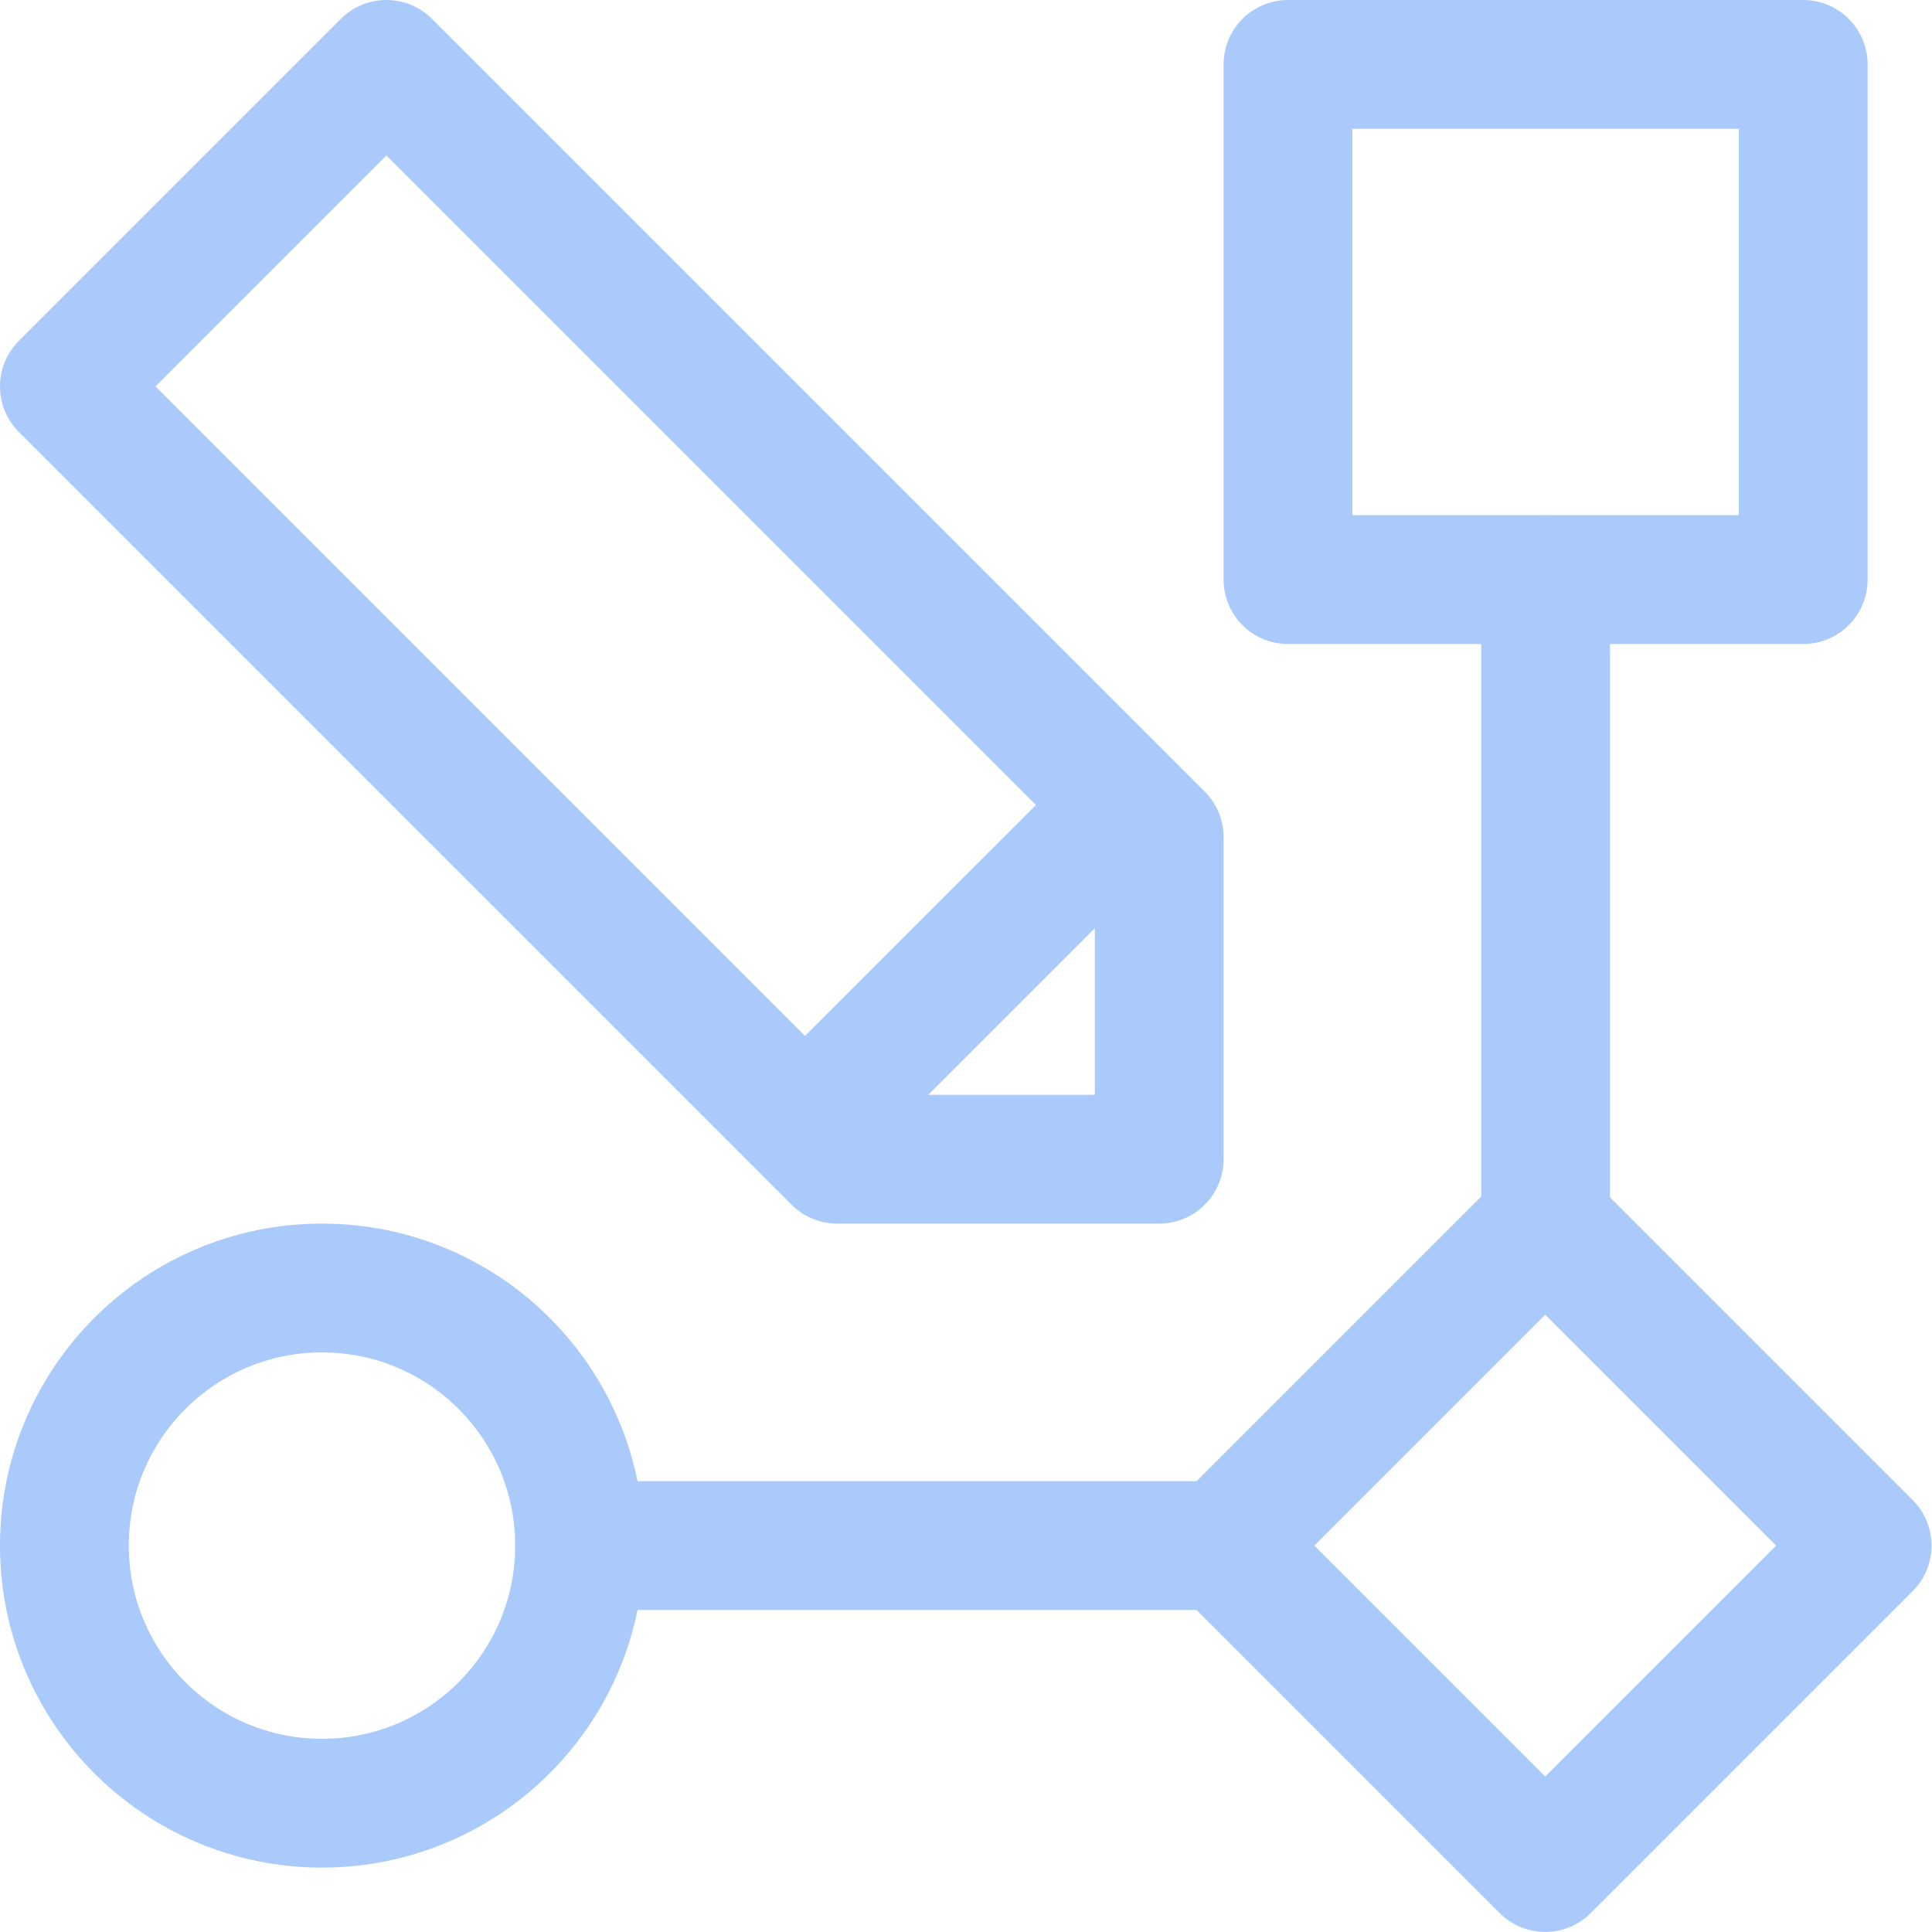
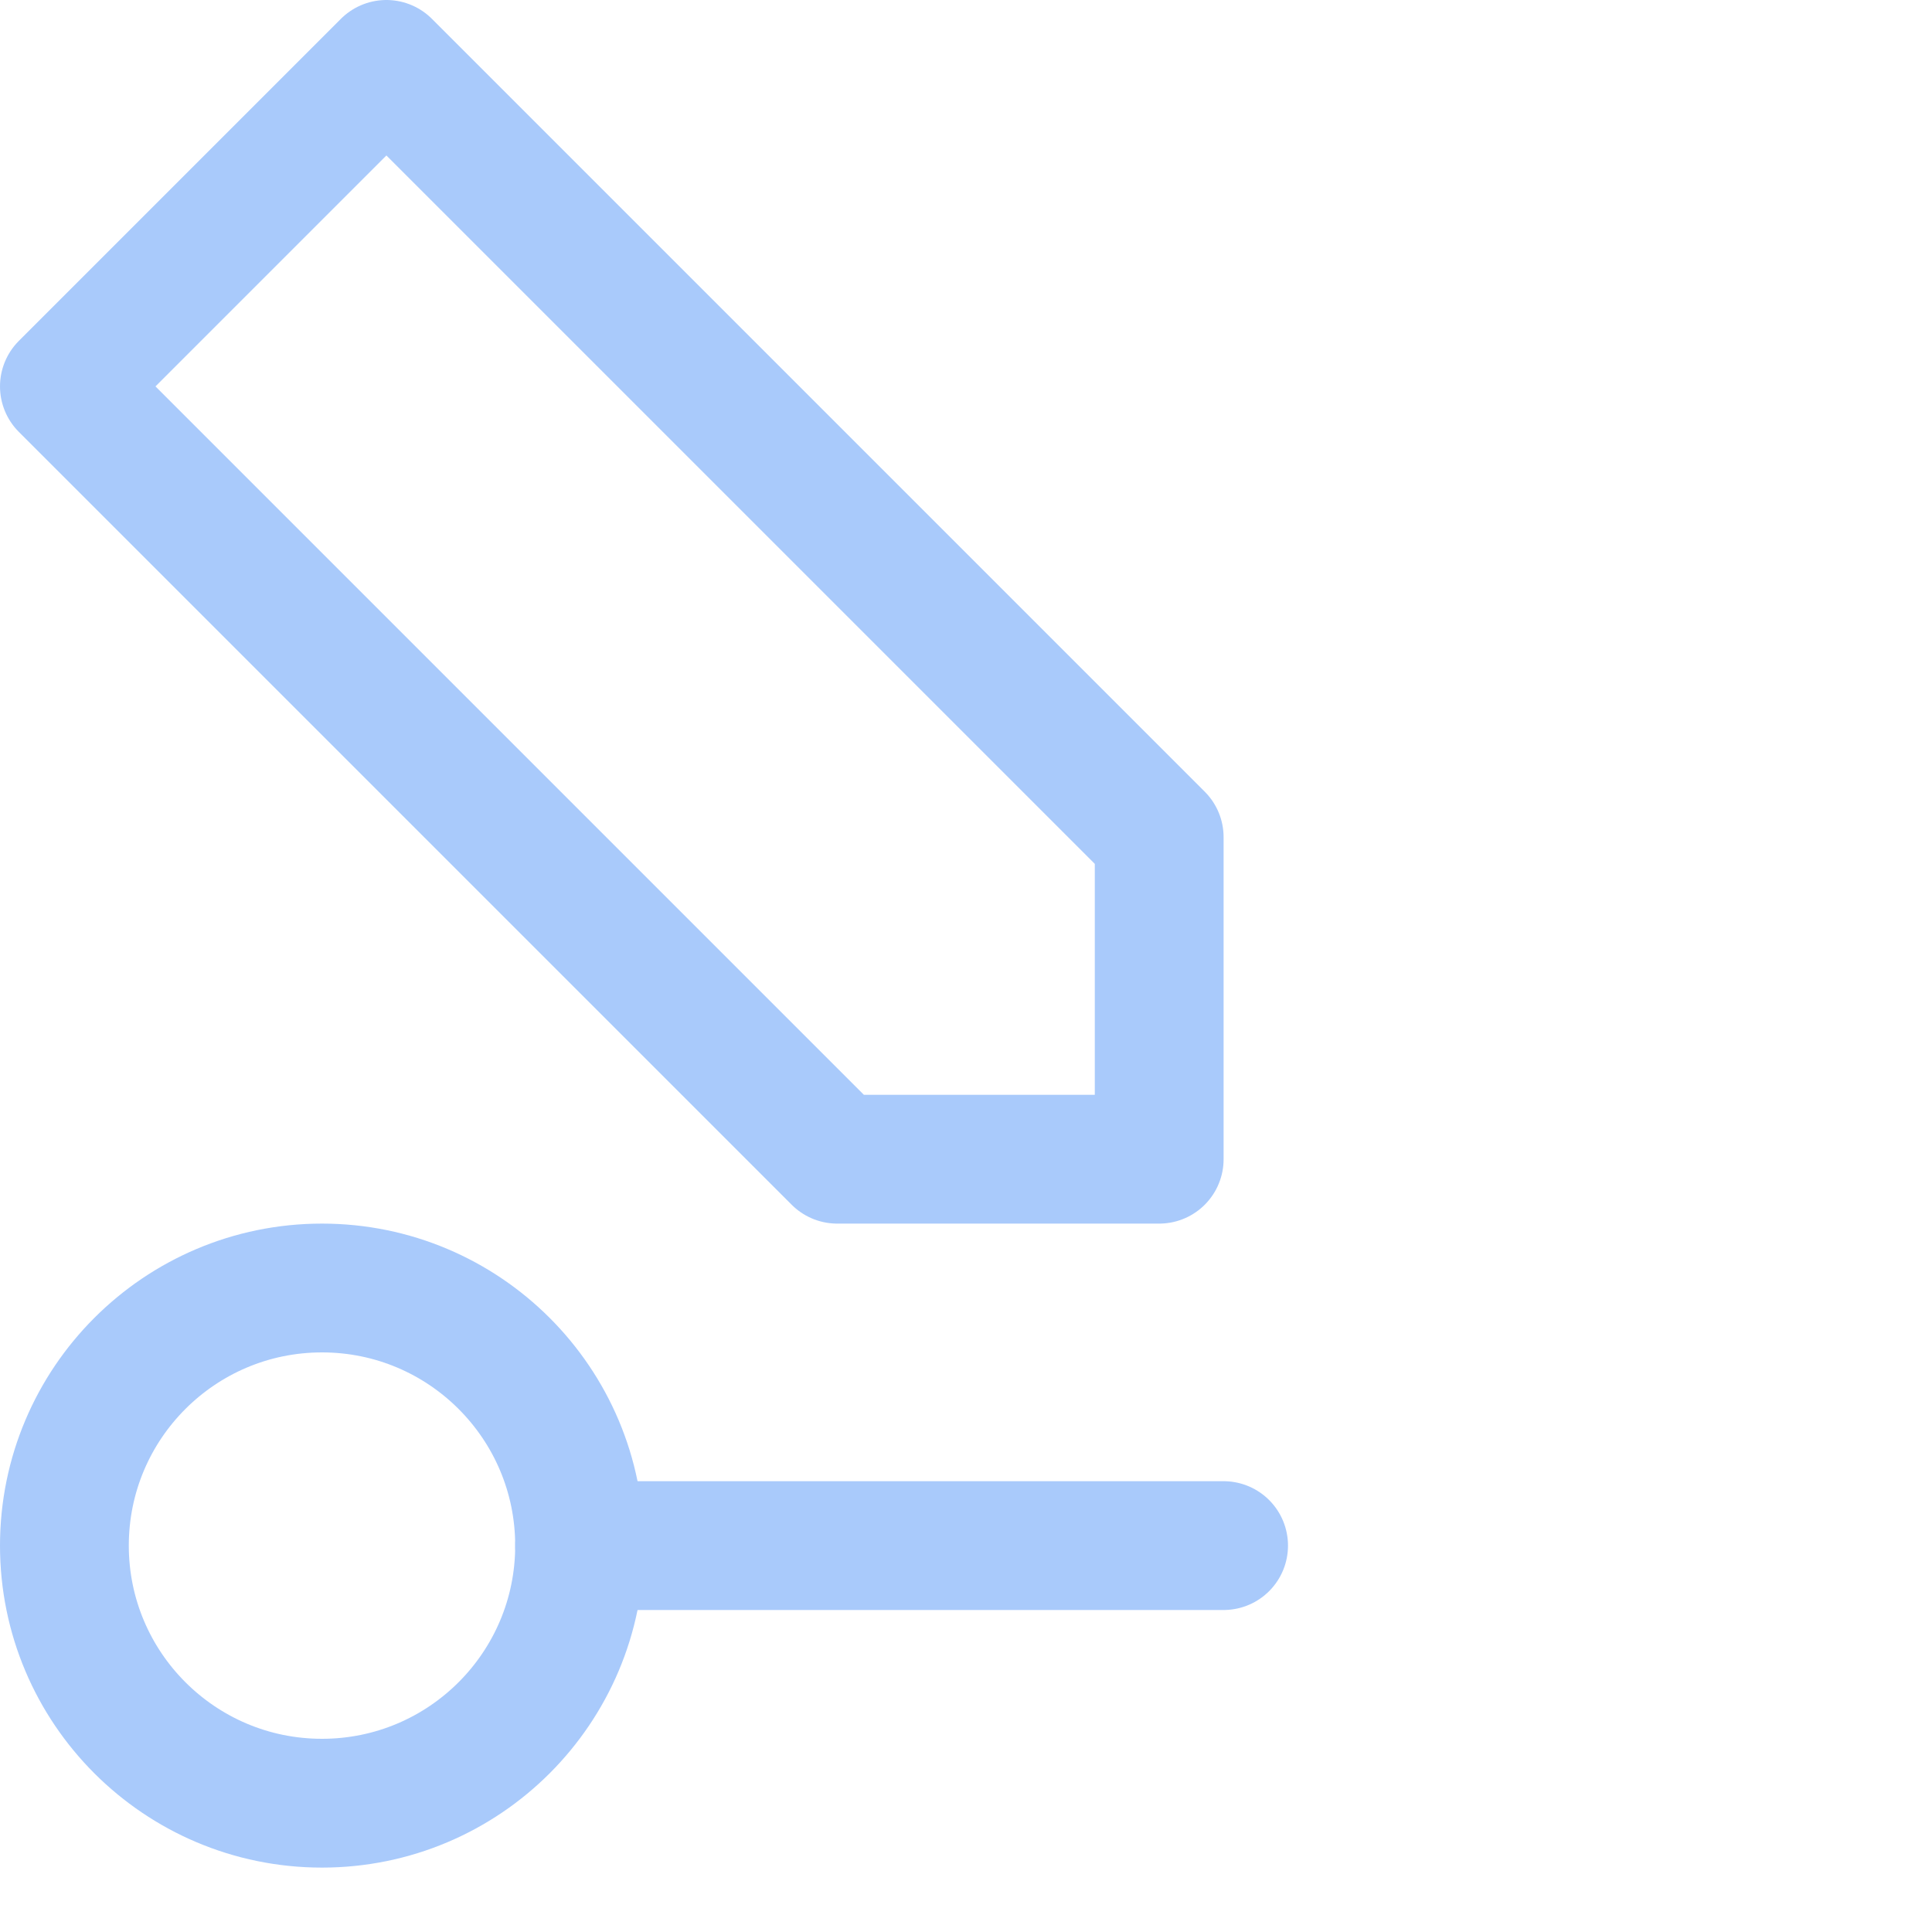
<svg xmlns="http://www.w3.org/2000/svg" width="30" height="30" viewBox="0 0 30 30" fill="none">
  <g clip-path="url(#clip0_41_212)">
-     <path d="M28 1H20V9H28V1Z" stroke="#A9CAFB" stroke-width="2" stroke-linecap="round" stroke-linejoin="round" />
-     <path d="M23.994 19.001L18.995 24L23.994 28.999L28.993 24L23.994 19.001Z" stroke="#A9CAFB" stroke-width="2" stroke-linecap="round" stroke-linejoin="round" />
    <path d="M5 28C7.209 28 9 26.209 9 24C9 21.791 7.209 20 5 20C2.791 20 1 21.791 1 24C1 26.209 2.791 28 5 28Z" stroke="#A9CAFB" stroke-width="2" stroke-linecap="round" stroke-linejoin="round" />
    <path d="M6 1L18 13V18H13L1 6L6 1Z" stroke="#A9CAFB" stroke-width="2" stroke-linecap="round" stroke-linejoin="round" />
-     <path d="M24 19V9" stroke="#A9CAFB" stroke-width="2" stroke-linecap="round" stroke-linejoin="round" />
    <path d="M9 24H19" stroke="#A9CAFB" stroke-width="2" stroke-linecap="round" stroke-linejoin="round" />
-     <path d="M17 13L13 17" stroke="#A9CAFB" stroke-width="2" stroke-linecap="round" stroke-linejoin="round" />
  </g>
  <defs>
    <clipPath id="clip0_41_212">
      <rect width="30" height="30" fill="white" />
    </clipPath>
  </defs>
</svg>